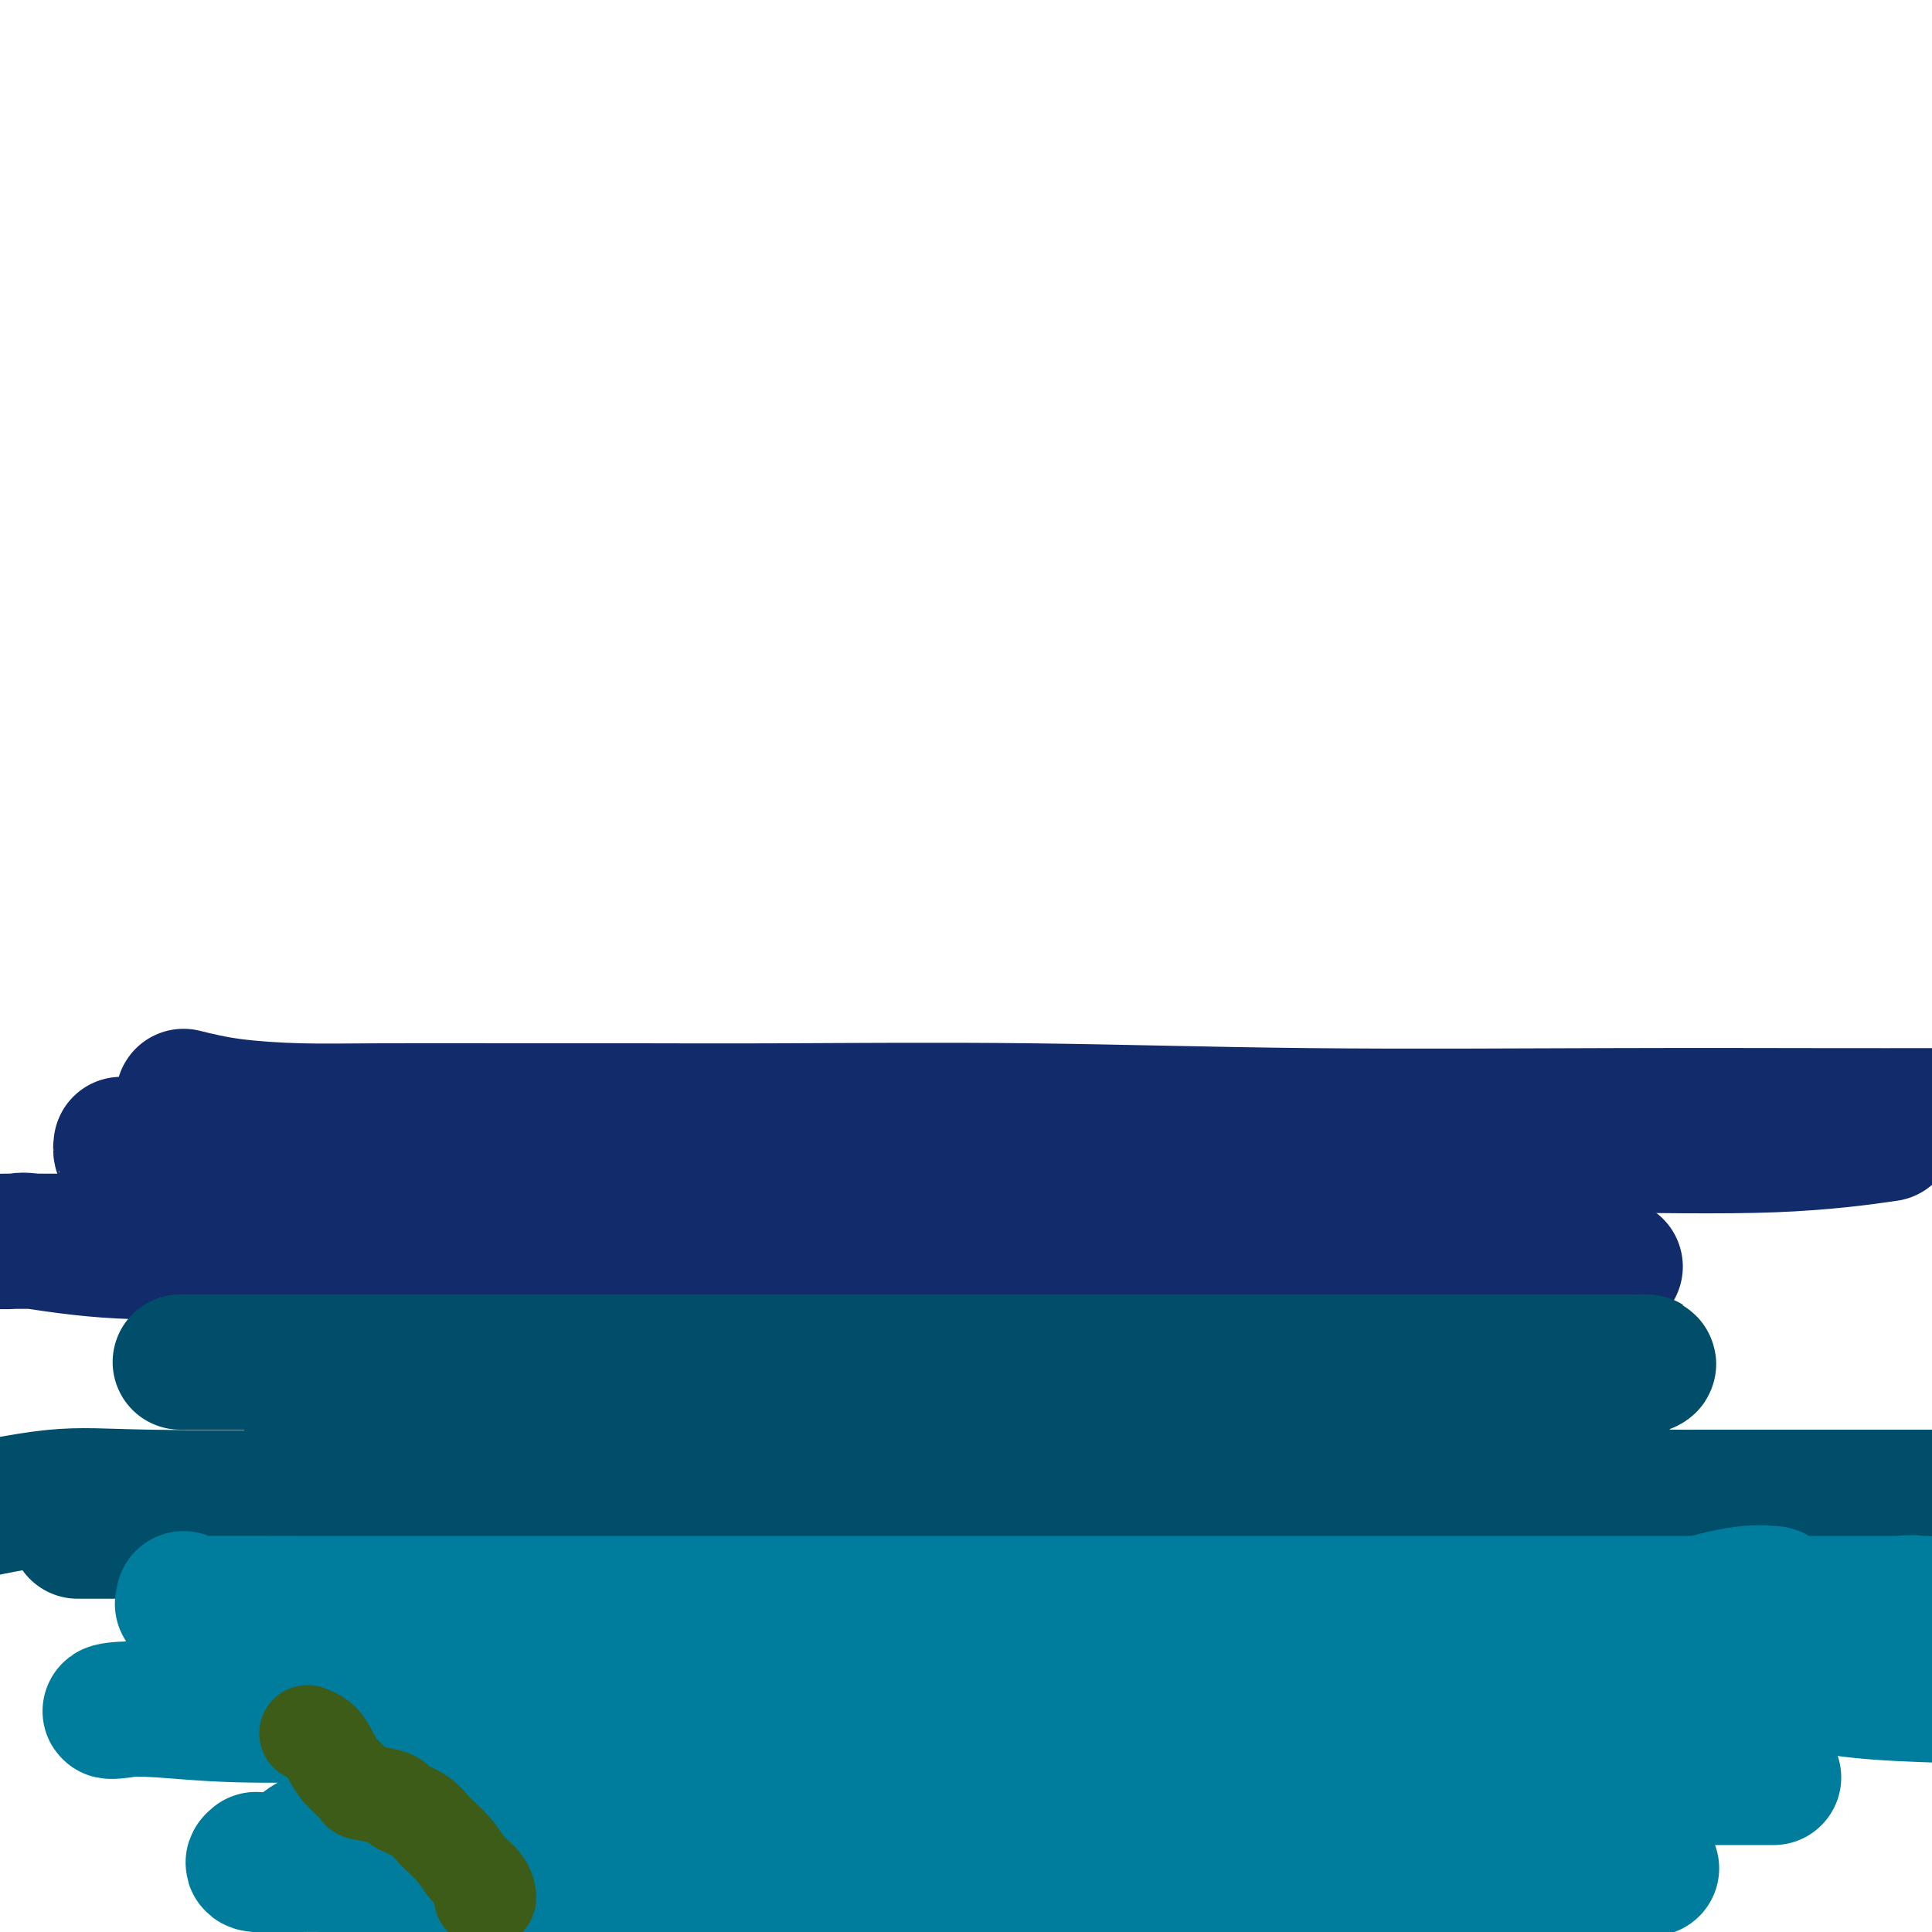
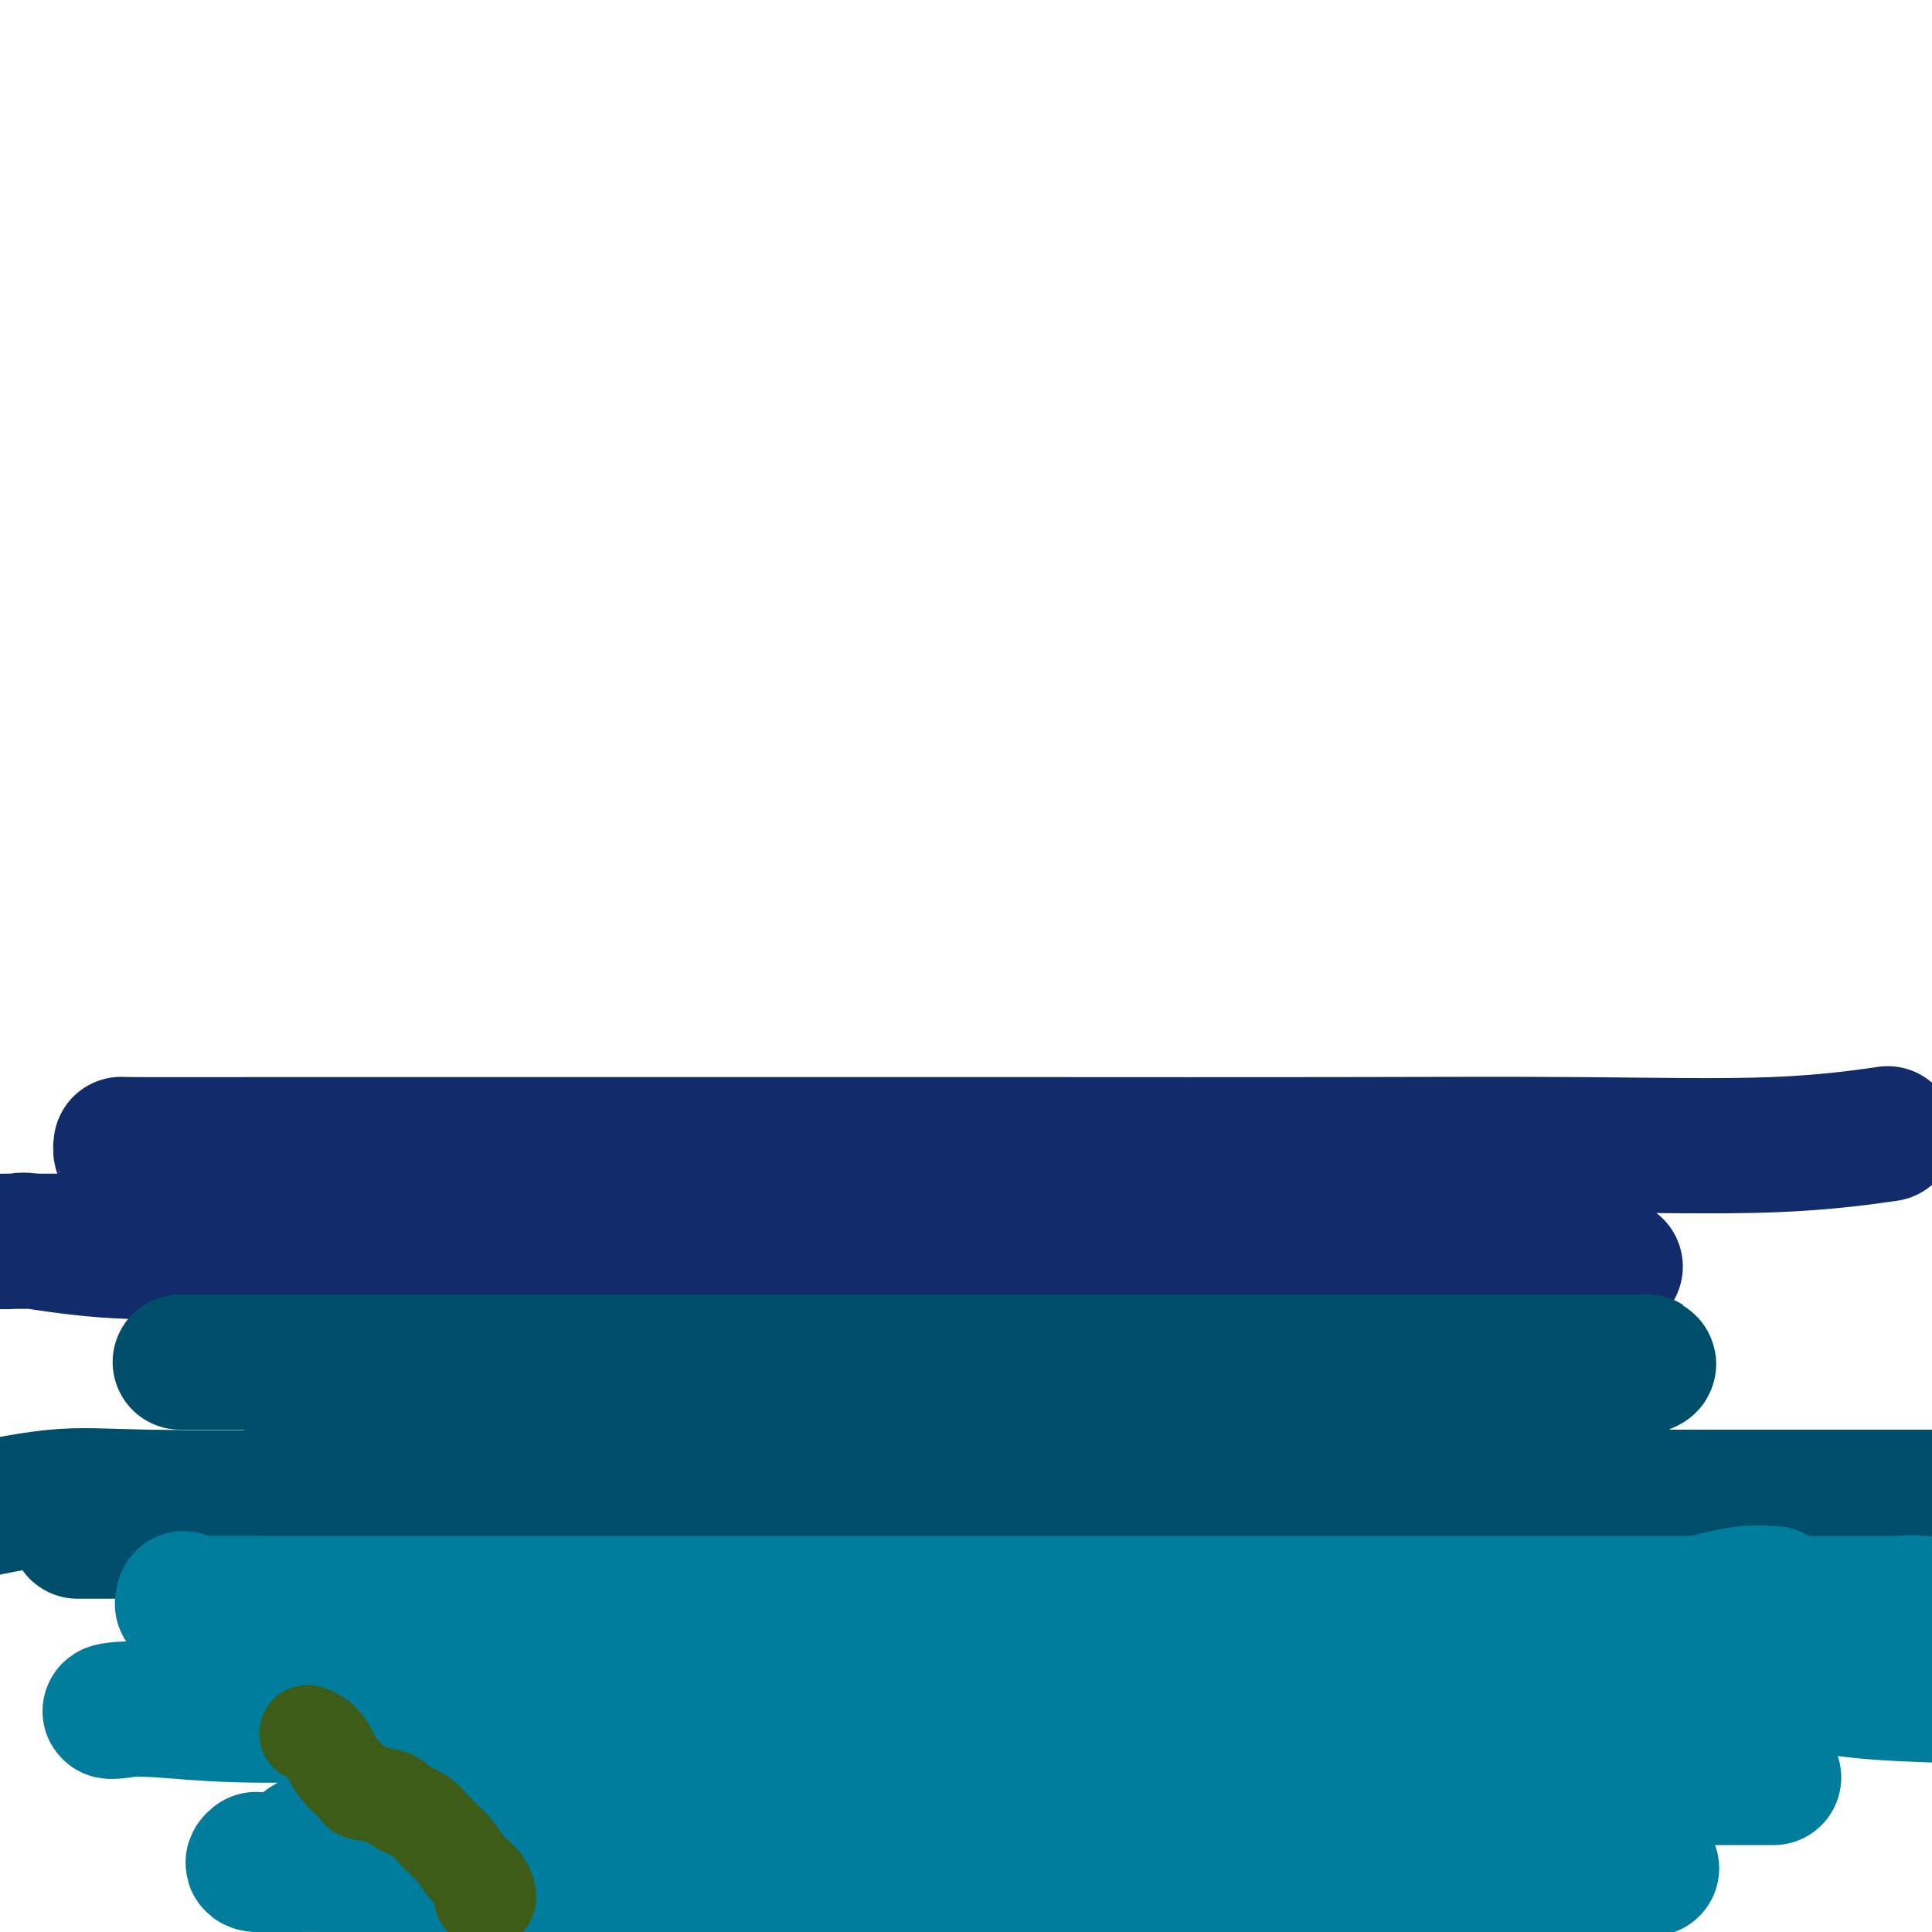
<svg xmlns="http://www.w3.org/2000/svg" viewBox="0 0 400 400" version="1.1">
  <g fill="none" stroke="#122B6A" stroke-width="28" stroke-linecap="round" stroke-linejoin="round">
-     <path d="M38,227c2.982,0.732 5.964,1.464 10,2c4.036,0.536 9.127,0.876 14,1c4.873,0.124 9.528,0.032 17,0c7.472,-0.032 17.759,-0.005 27,0c9.241,0.005 17.435,-0.013 26,0c8.565,0.013 17.502,0.056 31,0c13.498,-0.056 31.556,-0.211 50,0c18.444,0.211 37.274,0.789 58,1c20.726,0.211 43.349,0.057 62,0c18.651,-0.057 33.329,-0.016 44,0c10.671,0.016 17.336,0.008 24,0" />
    <path d="M389,235c1.587,-0.226 3.174,-0.453 0,0c-3.174,0.453 -11.108,1.585 -22,2c-10.892,0.415 -24.741,0.111 -40,0c-15.259,-0.111 -31.928,-0.030 -51,0c-19.072,0.030 -40.547,0.008 -60,0c-19.453,-0.008 -36.883,-0.003 -54,0c-17.117,0.003 -33.922,0.003 -53,0c-19.078,-0.003 -40.431,-0.008 -55,0c-14.569,0.008 -22.355,0.029 -26,0c-3.645,-0.029 -3.150,-0.109 -3,0c0.150,0.109 -0.045,0.405 0,1c0.045,0.595 0.331,1.488 4,2c3.669,0.512 10.722,0.642 18,1c7.278,0.358 14.781,0.943 27,2c12.219,1.057 29.154,2.584 46,3c16.846,0.416 33.604,-0.280 52,0c18.396,0.280 38.428,1.536 59,2c20.572,0.464 41.682,0.136 50,0c8.318,-0.136 3.845,-0.082 2,0c-1.845,0.082 -1.063,0.190 -1,0c0.063,-0.190 -0.593,-0.678 -2,0c-1.407,0.678 -3.564,2.521 -14,4c-10.436,1.479 -29.150,2.592 -49,3c-19.850,0.408 -40.836,0.109 -62,0c-21.164,-0.109 -42.506,-0.029 -61,0c-18.494,0.029 -34.141,0.008 -42,0c-7.859,-0.008 -7.929,-0.004 -8,0" />
    <path d="M44,255c-26.469,0.000 -6.143,0.000 1,0c7.143,-0.000 1.101,-0.000 2,0c0.899,0.000 8.740,0.000 17,0c8.260,-0.000 16.941,-0.000 27,0c10.059,0.000 21.497,0.000 38,0c16.503,-0.000 38.069,-0.000 57,0c18.931,0.000 35.225,0.001 52,0c16.775,-0.001 34.032,-0.002 46,0c11.968,0.002 18.649,0.008 21,0c2.351,-0.008 0.374,-0.030 0,0c-0.374,0.030 0.857,0.113 0,0c-0.857,-0.113 -3.802,-0.423 -12,0c-8.198,0.423 -21.649,1.577 -37,2c-15.351,0.423 -32.603,0.114 -67,0c-34.397,-0.114 -85.939,-0.033 -119,0c-33.061,0.033 -47.640,0.016 -57,0c-9.360,-0.016 -13.501,-0.032 -14,0c-0.499,0.032 2.642,0.114 4,0c1.358,-0.114 0.931,-0.422 4,0c3.069,0.422 9.633,1.574 18,2c8.367,0.426 18.537,0.125 40,0c21.463,-0.125 54.218,-0.076 82,0c27.782,0.076 50.592,0.178 74,0c23.408,-0.178 47.415,-0.636 64,0c16.585,0.636 25.748,2.367 36,3c10.252,0.633 21.593,0.170 5,0c-16.593,-0.170 -61.121,-0.046 -94,0c-32.879,0.046 -54.108,0.013 -77,0c-22.892,-0.013 -47.446,-0.007 -72,0" />
    <path d="M83,262c-46.271,-0.003 -40.448,-0.011 -39,0c1.448,0.011 -1.479,0.042 -3,0c-1.521,-0.042 -1.635,-0.156 -1,0c0.635,0.156 2.020,0.582 6,1c3.980,0.418 10.555,0.829 21,1c10.445,0.171 24.761,0.102 43,0c18.239,-0.102 40.400,-0.239 62,0c21.600,0.239 42.639,0.852 62,2c19.361,1.148 37.045,2.829 46,4c8.955,1.171 9.181,1.830 10,2c0.819,0.170 2.229,-0.151 -1,0c-3.229,0.151 -11.098,0.772 -23,1c-11.902,0.228 -27.838,0.061 -54,0c-26.162,-0.061 -62.551,-0.016 -79,0c-16.449,0.016 -12.959,0.004 -14,0c-1.041,-0.004 -6.613,-0.001 -8,0c-1.387,0.001 1.410,-0.002 8,0c6.590,0.002 16.972,0.008 28,0c11.028,-0.008 22.702,-0.030 38,0c15.298,0.030 34.219,0.113 52,0c17.781,-0.113 34.422,-0.423 44,0c9.578,0.423 12.092,1.577 13,2c0.908,0.423 0.211,0.113 1,0c0.789,-0.113 3.065,-0.030 -4,0c-7.065,0.030 -23.470,0.008 -40,0c-16.530,-0.008 -33.183,-0.002 -53,0c-19.817,0.002 -42.797,0.001 -66,0c-23.203,-0.001 -46.629,-0.000 -57,0c-10.371,0.000 -7.685,0.000 -5,0" />
    <path d="M70,275c-34.326,0.229 -8.140,0.803 7,1c15.140,0.197 19.236,0.018 19,0c-0.236,-0.018 -4.802,0.125 29,0c33.802,-0.125 105.973,-0.517 142,0c36.027,0.517 35.909,1.942 42,3c6.091,1.058 18.392,1.748 23,2c4.608,0.252 1.522,0.067 1,0c-0.522,-0.067 1.521,-0.018 -6,0c-7.521,0.018 -24.604,0.003 -44,0c-19.396,-0.003 -41.104,0.007 -66,0c-24.896,-0.007 -52.979,-0.030 -68,0c-15.021,0.030 -16.981,0.113 -16,0c0.981,-0.113 4.902,-0.422 12,0c7.098,0.422 17.373,1.575 23,2c5.627,0.425 6.608,0.121 7,0c0.392,-0.121 0.196,-0.061 0,0" />
  </g>
  <g fill="none" stroke="#004E6A" stroke-width="28" stroke-linecap="round" stroke-linejoin="round">
    <path d="M38,282c-0.603,0.000 -1.207,0.000 0,0c1.207,-0.000 4.224,-0.000 9,0c4.776,0.000 11.311,0.000 20,0c8.689,-0.000 19.532,-0.000 34,0c14.468,0.000 32.560,0.000 52,0c19.440,-0.000 40.230,-0.000 59,0c18.770,0.000 35.522,0.000 54,0c18.478,-0.000 38.681,-0.000 51,0c12.319,0.000 16.754,0.002 19,0c2.246,-0.002 2.303,-0.006 3,0c0.697,0.006 2.035,0.022 2,0c-0.035,-0.022 -1.442,-0.083 -1,0c0.442,0.083 2.733,0.309 0,1c-2.733,0.691 -10.492,1.845 -18,3c-7.508,1.155 -14.766,2.309 -26,3c-11.234,0.691 -26.444,0.917 -43,1c-16.556,0.083 -34.456,0.022 -52,0c-17.544,-0.022 -34.730,-0.006 -49,0c-14.270,0.006 -25.625,0.002 -32,0c-6.375,-0.002 -7.771,-0.000 -8,0c-0.229,0.000 0.708,0.000 1,0c0.292,-0.000 -0.063,-0.000 1,0c1.063,0.000 3.543,0.000 16,0c12.457,-0.000 34.892,-0.000 56,0c21.108,0.000 40.888,0.000 61,0c20.112,-0.000 40.556,-0.000 61,0" />
    <path d="M308,290c34.070,-0.000 21.244,-0.000 17,0c-4.244,0.000 0.095,0.000 2,0c1.905,-0.000 1.376,-0.000 -4,0c-5.376,0.000 -15.600,0.000 -31,0c-15.400,-0.000 -35.975,-0.000 -55,0c-19.025,0.000 -36.499,0.000 -54,0c-17.501,-0.000 -35.030,-0.000 -50,0c-14.970,0.000 -27.380,0.000 -36,0c-8.620,-0.000 -13.450,-0.000 -17,0c-3.550,0.000 -5.822,0.000 -6,0c-0.178,-0.000 1.736,-0.000 3,0c1.264,0.000 1.879,0.000 7,0c5.121,-0.000 14.750,-0.000 24,0c9.250,0.000 18.121,0.000 31,0c12.879,-0.000 29.767,-0.000 46,0c16.233,0.000 31.810,0.000 50,0c18.190,-0.000 38.994,-0.001 48,0c9.006,0.001 6.214,0.004 5,0c-1.214,-0.004 -0.852,-0.015 -1,0c-0.148,0.015 -0.807,0.057 -4,0c-3.193,-0.057 -8.919,-0.211 -17,0c-8.081,0.211 -18.516,0.788 -32,2c-13.484,1.212 -30.018,3.057 -48,4c-17.982,0.943 -37.413,0.982 -56,1c-18.587,0.018 -36.332,0.016 -47,0c-10.668,-0.016 -14.260,-0.047 -16,0c-1.740,0.047 -1.626,0.170 -2,0c-0.374,-0.170 -1.234,-0.633 1,0c2.234,0.633 7.563,2.363 12,3c4.437,0.637 7.982,0.182 16,0c8.018,-0.182 20.509,-0.091 33,0" />
    <path d="M127,300c19.206,0.464 37.220,0.125 57,0c19.780,-0.125 41.327,-0.034 62,0c20.673,0.034 40.472,0.012 55,0c14.528,-0.012 23.784,-0.015 28,0c4.216,0.015 3.392,0.046 3,0c-0.392,-0.046 -0.352,-0.170 0,0c0.352,0.170 1.018,0.634 -3,1c-4.018,0.366 -12.718,0.634 -20,1c-7.282,0.366 -13.145,0.830 -23,1c-9.855,0.170 -23.700,0.046 -38,0c-14.300,-0.046 -29.053,-0.012 -45,0c-15.947,0.012 -33.087,0.003 -40,0c-6.913,-0.003 -3.600,-0.001 -2,0c1.600,0.001 1.486,-0.000 2,0c0.514,0.000 1.657,0.002 9,0c7.343,-0.002 20.887,-0.007 31,0c10.113,0.007 16.797,0.026 27,0c10.203,-0.026 23.925,-0.098 32,0c8.075,0.098 10.502,0.366 12,1c1.498,0.634 2.068,1.634 1,2c-1.068,0.366 -3.775,0.098 -14,0c-10.225,-0.098 -27.969,-0.026 -44,0c-16.031,0.026 -30.348,0.007 -45,0c-14.652,-0.007 -29.639,-0.002 -40,0c-10.361,0.002 -16.097,0.001 -19,0c-2.903,-0.001 -2.972,-0.000 -2,0c0.972,0.000 2.986,0.000 5,0" />
    <path d="M116,306c3.647,0.000 11.264,0.000 22,0c10.736,-0.000 24.591,-0.000 43,0c18.409,0.000 41.372,0.000 62,0c20.628,-0.000 38.919,-0.001 49,0c10.081,0.001 11.951,0.002 13,0c1.049,-0.002 1.278,-0.007 1,0c-0.278,0.007 -1.062,0.026 -1,0c0.062,-0.026 0.972,-0.098 -1,0c-1.972,0.098 -6.826,0.366 -12,1c-5.174,0.634 -10.670,1.634 -18,2c-7.330,0.366 -16.496,0.098 -26,0c-9.504,-0.098 -19.346,-0.026 -31,0c-11.654,0.026 -25.119,0.006 -36,0c-10.881,-0.006 -19.178,0.002 -26,0c-6.822,-0.002 -12.170,-0.015 -16,0c-3.830,0.015 -6.143,0.056 -7,0c-0.857,-0.056 -0.259,-0.211 0,0c0.259,0.211 0.178,0.789 3,1c2.822,0.211 8.547,0.057 17,0c8.453,-0.057 19.632,-0.015 36,0c16.368,0.015 37.923,0.004 59,0c21.077,-0.004 41.674,-0.001 67,0c25.326,0.001 55.379,0.000 75,0c19.621,-0.000 28.811,-0.000 38,0" />
    <path d="M374,310c4.079,0.000 8.159,0.000 0,0c-8.159,-0.000 -28.556,-0.000 -46,0c-17.444,0.000 -31.935,0.000 -45,0c-13.065,-0.000 -24.703,-0.000 -36,0c-11.297,0.000 -22.253,0.001 -34,0c-11.747,-0.001 -24.286,-0.003 -38,0c-13.714,0.003 -28.603,0.012 -46,0c-17.397,-0.012 -37.302,-0.044 -55,0c-17.698,0.044 -33.188,0.166 -43,0c-9.812,-0.166 -13.946,-0.619 -20,0c-6.054,0.619 -14.027,2.309 -22,4" />
    <path d="M20,317c-3.404,0.000 -6.808,0.000 0,0c6.808,0.000 23.828,0.000 40,0c16.172,0.000 31.495,0.000 52,0c20.505,0.000 46.194,0.000 66,0c19.806,-0.000 33.731,0.000 46,0c12.269,0.000 22.881,0.000 33,0c10.119,0.000 19.744,0.000 28,0c8.256,0.000 15.142,0.000 18,0c2.858,0.000 1.687,0.000 2,0c0.313,0.000 2.109,0.000 0,0c-2.109,0.000 -8.125,0.000 -13,0c-4.875,0.000 -8.609,0.000 -21,0c-12.391,0.000 -33.438,-0.000 -48,0c-14.562,0.000 -22.640,0.000 -29,0c-6.360,0.000 -11.004,0.000 -10,0c1.004,0.000 7.656,0.000 15,0c7.344,0.000 15.379,0.000 25,0c9.621,0.000 20.826,0.000 36,0c15.174,0.000 34.316,0.000 44,0c9.684,0.000 9.910,0.000 10,0c0.090,0.000 0.045,0.000 0,0" />
  </g>
  <g fill="none" stroke="#007C9C" stroke-width="28" stroke-linecap="round" stroke-linejoin="round">
    <path d="M38,331c0.144,0.423 0.288,0.845 0,1c-0.288,0.155 -1.009,0.041 3,0c4.009,-0.041 12.746,-0.011 20,0c7.254,0.011 13.023,0.003 27,0c13.977,-0.003 36.162,-0.001 56,0c19.838,0.001 37.331,0.000 63,0c25.669,-0.000 59.516,-0.000 83,0c23.484,0.000 36.604,0.000 51,0c14.396,-0.000 30.066,-0.002 40,0c9.934,0.002 14.132,0.006 16,0c1.868,-0.006 1.405,-0.024 1,0c-0.405,0.024 -0.753,0.088 -1,0c-0.247,-0.088 -0.393,-0.328 -4,0c-3.607,0.328 -10.675,1.224 -22,2c-11.325,0.776 -26.907,1.432 -44,2c-17.093,0.568 -35.698,1.049 -53,1c-17.302,-0.049 -33.300,-0.629 -49,0c-15.700,0.629 -31.101,2.468 -44,4c-12.899,1.532 -23.294,2.758 -35,4c-11.706,1.242 -24.723,2.501 -33,3c-8.277,0.499 -11.816,0.239 -14,0c-2.184,-0.239 -3.014,-0.456 -4,0c-0.986,0.456 -2.130,1.586 0,2c2.130,0.414 7.532,0.111 12,0c4.468,-0.111 8.002,-0.030 16,0c7.998,0.030 20.461,0.008 37,0c16.539,-0.008 37.154,-0.002 56,0c18.846,0.002 35.923,0.001 53,0" />
    <path d="M269,350c35.512,0.309 37.292,0.083 40,0c2.708,-0.083 6.344,-0.022 8,0c1.656,0.022 1.332,0.006 -2,0c-3.332,-0.006 -9.674,-0.001 -21,0c-11.326,0.001 -27.638,-0.003 -48,0c-20.362,0.003 -44.775,0.011 -74,0c-29.225,-0.011 -63.261,-0.043 -85,0c-21.739,0.043 -31.179,0.159 -40,1c-8.821,0.841 -17.023,2.407 -21,3c-3.977,0.593 -3.731,0.211 -2,0c1.731,-0.211 4.945,-0.253 9,0c4.055,0.253 8.949,0.800 16,1c7.051,0.200 16.258,0.054 24,0c7.742,-0.054 14.020,-0.014 29,0c14.980,0.014 38.663,0.004 56,0c17.337,-0.004 28.327,-0.001 34,0c5.673,0.001 6.030,0.000 6,0c-0.030,-0.000 -0.447,-0.000 0,0c0.447,0.000 1.757,0.000 -9,0c-10.757,-0.000 -33.581,-0.000 -54,0c-20.419,0.000 -38.432,0.000 -52,0c-13.568,-0.000 -22.692,-0.000 -27,0c-4.308,0.000 -3.800,0.000 -4,0c-0.200,-0.000 -1.109,-0.000 1,0c2.109,0.000 7.237,0.000 15,0c7.763,-0.000 18.163,-0.000 29,0c10.837,0.000 22.111,0.000 35,0c12.889,-0.000 27.393,-0.000 43,0c15.607,0.000 32.317,0.000 42,0c9.683,-0.000 12.338,-0.000 14,0c1.662,0.000 2.331,0.000 3,0" />
    <path d="M234,355c32.292,0.155 9.021,0.043 1,0c-8.021,-0.043 -0.792,-0.015 3,0c3.792,0.015 4.146,0.019 8,0c3.854,-0.019 11.207,-0.059 17,0c5.793,0.059 10.025,0.219 16,0c5.975,-0.219 13.693,-0.815 20,-1c6.307,-0.185 11.204,0.041 17,0c5.796,-0.041 12.493,-0.350 16,-1c3.507,-0.650 3.825,-1.640 4,-2c0.175,-0.360 0.209,-0.091 0,0c-0.209,0.091 -0.659,0.003 0,-1c0.659,-1.003 2.426,-2.920 4,-4c1.574,-1.080 2.953,-1.323 5,-2c2.047,-0.677 4.761,-1.790 7,-3c2.239,-1.210 4.004,-2.519 6,-3c1.996,-0.481 4.223,-0.134 5,0c0.777,0.134 0.105,0.057 0,0c-0.105,-0.057 0.356,-0.092 1,0c0.644,0.092 1.470,0.312 2,0c0.530,-0.312 0.765,-1.156 1,-2" />
    <path d="M367,336c4.132,-1.474 0.961,-0.159 0,0c-0.961,0.159 0.288,-0.837 1,-1c0.712,-0.163 0.888,0.507 1,0c0.112,-0.507 0.161,-2.191 0,-3c-0.161,-0.809 -0.533,-0.745 -1,-1c-0.467,-0.255 -1.030,-0.831 -1,-1c0.030,-0.169 0.652,0.069 0,0c-0.652,-0.069 -2.577,-0.444 -6,0c-3.423,0.444 -8.342,1.708 -12,3c-3.658,1.292 -6.055,2.613 -7,3c-0.945,0.387 -0.438,-0.159 -1,0c-0.562,0.159 -2.192,1.022 0,2c2.192,0.978 8.205,2.071 14,3c5.795,0.929 11.370,1.694 20,2c8.630,0.306 20.315,0.153 32,0" />
    <path d="M394,343c2.688,-0.228 5.377,-0.455 0,0c-5.377,0.455 -18.819,1.593 -25,2c-6.181,0.407 -5.100,0.083 -5,0c0.100,-0.083 -0.779,0.076 -1,0c-0.221,-0.076 0.217,-0.385 0,0c-0.217,0.385 -1.089,1.464 0,2c1.089,0.536 4.139,0.529 8,1c3.861,0.471 8.532,1.420 14,2c5.468,0.580 11.734,0.790 18,1" />
    <path d="M53,385c-0.509,0.422 -1.019,0.845 0,1c1.019,0.155 3.565,0.043 8,0c4.435,-0.043 10.758,-0.016 22,0c11.242,0.016 27.403,0.023 44,0c16.597,-0.023 33.629,-0.074 50,0c16.371,0.074 32.080,0.275 48,0c15.920,-0.275 32.049,-1.026 42,-2c9.951,-0.974 13.722,-2.172 19,-3c5.278,-0.828 12.061,-1.285 18,-2c5.939,-0.715 11.035,-1.690 14,-2c2.965,-0.310 3.801,0.043 5,0c1.199,-0.043 2.761,-0.481 1,0c-1.761,0.481 -6.846,1.880 -13,3c-6.154,1.120 -13.378,1.960 -23,3c-9.622,1.040 -21.641,2.279 -34,3c-12.359,0.721 -25.060,0.925 -43,1c-17.940,0.075 -41.121,0.020 -59,0c-17.879,-0.020 -30.455,-0.005 -38,0c-7.545,0.005 -10.060,0.001 -11,0c-0.940,-0.001 -0.307,-0.000 1,0c1.307,0.000 3.287,0.000 7,0c3.713,-0.000 9.160,-0.000 19,0c9.840,0.000 24.072,0.000 42,0c17.928,-0.000 39.551,-0.000 58,0c18.449,0.000 33.725,0.000 49,0" />
    <path d="M279,387c35.093,0.002 34.826,0.007 40,0c5.174,-0.007 15.789,-0.026 20,0c4.211,0.026 2.017,0.098 2,0c-0.017,-0.098 2.144,-0.366 0,0c-2.144,0.366 -8.593,1.366 -18,2c-9.407,0.634 -21.771,0.902 -44,1c-22.229,0.098 -54.322,0.027 -81,0c-26.678,-0.027 -47.942,-0.011 -65,0c-17.058,0.011 -29.912,0.017 -36,0c-6.088,-0.017 -5.410,-0.057 -5,0c0.410,0.057 0.551,0.211 5,0c4.449,-0.211 13.204,-0.789 20,-1c6.796,-0.211 11.633,-0.057 24,0c12.367,0.057 32.265,0.015 49,0c16.735,-0.015 30.306,-0.004 46,0c15.694,0.004 33.512,0.001 46,0c12.488,-0.001 19.647,-0.000 23,0c3.353,0.000 2.901,0.000 2,0c-0.901,-0.000 -2.252,-0.000 -2,0c0.252,0.000 2.106,0.000 -1,0c-3.106,-0.000 -11.173,-0.000 -21,0c-9.827,0.000 -21.415,0.000 -39,0c-17.585,-0.000 -41.167,-0.000 -62,0c-20.833,0.000 -38.916,0.000 -57,0" />
    <path d="M125,389c-36.310,-0.032 -37.086,-0.113 -40,0c-2.914,0.113 -7.965,0.418 -10,0c-2.035,-0.418 -1.053,-1.561 0,-2c1.053,-0.439 2.178,-0.174 2,0c-0.178,0.174 -1.659,0.257 3,0c4.659,-0.257 15.456,-0.853 25,-1c9.544,-0.147 17.833,0.157 25,0c7.167,-0.157 13.211,-0.774 19,-1c5.789,-0.226 11.323,-0.060 16,0c4.677,0.060 8.495,0.016 7,0c-1.495,-0.016 -8.304,-0.003 -17,0c-8.696,0.003 -19.278,-0.004 -29,0c-9.722,0.004 -18.584,0.018 -28,0c-9.416,-0.018 -19.388,-0.070 -26,0c-6.612,0.070 -9.865,0.261 -11,0c-1.135,-0.261 -0.152,-0.973 0,-1c0.152,-0.027 -0.528,0.633 0,0c0.528,-0.633 2.262,-2.558 6,-4c3.738,-1.442 9.479,-2.400 15,-3c5.521,-0.600 10.821,-0.840 19,-2c8.179,-1.160 19.236,-3.239 30,-4c10.764,-0.761 21.236,-0.204 27,0c5.764,0.204 6.821,0.055 7,0c0.179,-0.055 -0.520,-0.016 -2,0c-1.480,0.016 -3.740,0.008 -6,0" />
    <path d="M157,371c-2.164,0.000 -3.573,0.000 -5,0c-1.427,-0.000 -2.873,-0.001 -5,0c-2.127,0.001 -4.936,0.003 -6,0c-1.064,-0.003 -0.384,-0.012 0,0c0.384,0.012 0.473,0.046 1,0c0.527,-0.046 1.491,-0.170 3,0c1.509,0.170 3.564,0.634 10,0c6.436,-0.634 17.254,-2.366 27,-3c9.746,-0.634 18.420,-0.170 24,0c5.580,0.170 8.068,0.046 11,0c2.932,-0.046 6.310,-0.012 7,0c0.690,0.012 -1.307,0.003 -2,0c-0.693,-0.003 -0.081,-0.001 -1,0c-0.919,0.001 -3.371,0.000 -7,0c-3.629,-0.000 -8.437,-0.000 -11,0c-2.563,0.000 -2.881,0.000 -2,0c0.881,-0.000 2.962,-0.000 6,0c3.038,0.000 7.035,0.000 13,0c5.965,-0.000 13.900,-0.000 23,0c9.100,0.000 19.367,0.000 26,0c6.633,-0.000 9.632,-0.000 12,0c2.368,0.000 4.105,0.000 5,0c0.895,-0.000 0.947,-0.000 1,0" />
    <path d="M287,368c22.792,-0.464 6.772,-0.124 2,0c-4.772,0.124 1.703,0.033 7,0c5.297,-0.033 9.416,-0.009 13,0c3.584,0.009 6.633,0.002 11,0c4.367,-0.002 10.053,-0.001 15,0c4.947,0.001 9.154,0.000 13,0c3.846,-0.000 7.332,-0.000 10,0c2.668,0.000 4.519,0.000 6,0c1.481,-0.000 2.591,-0.000 3,0c0.409,0.000 0.117,0.000 0,0c-0.117,-0.000 -0.058,-0.000 0,0" />
  </g>
  <g fill="none" stroke="#3D5C18" stroke-width="20" stroke-linecap="round" stroke-linejoin="round">
    <path d="M100,393c-0.124,-0.073 -0.247,-0.147 0,0c0.247,0.147 0.866,0.514 1,0c0.134,-0.514 -0.217,-1.909 -1,-3c-0.783,-1.091 -2.000,-1.879 -3,-3c-1.000,-1.121 -1.784,-2.577 -3,-4c-1.216,-1.423 -2.864,-2.815 -4,-4c-1.136,-1.185 -1.759,-2.163 -3,-3c-1.241,-0.837 -3.100,-1.532 -4,-2c-0.900,-0.468 -0.843,-0.710 -1,-1c-0.157,-0.290 -0.530,-0.627 -2,-1c-1.470,-0.373 -4.037,-0.783 -5,-1c-0.963,-0.217 -0.322,-0.240 -1,-1c-0.678,-0.760 -2.677,-2.255 -4,-4c-1.323,-1.745 -1.972,-3.739 -3,-5c-1.028,-1.261 -2.437,-1.789 -3,-2c-0.563,-0.211 -0.282,-0.106 0,0" />
  </g>
</svg>